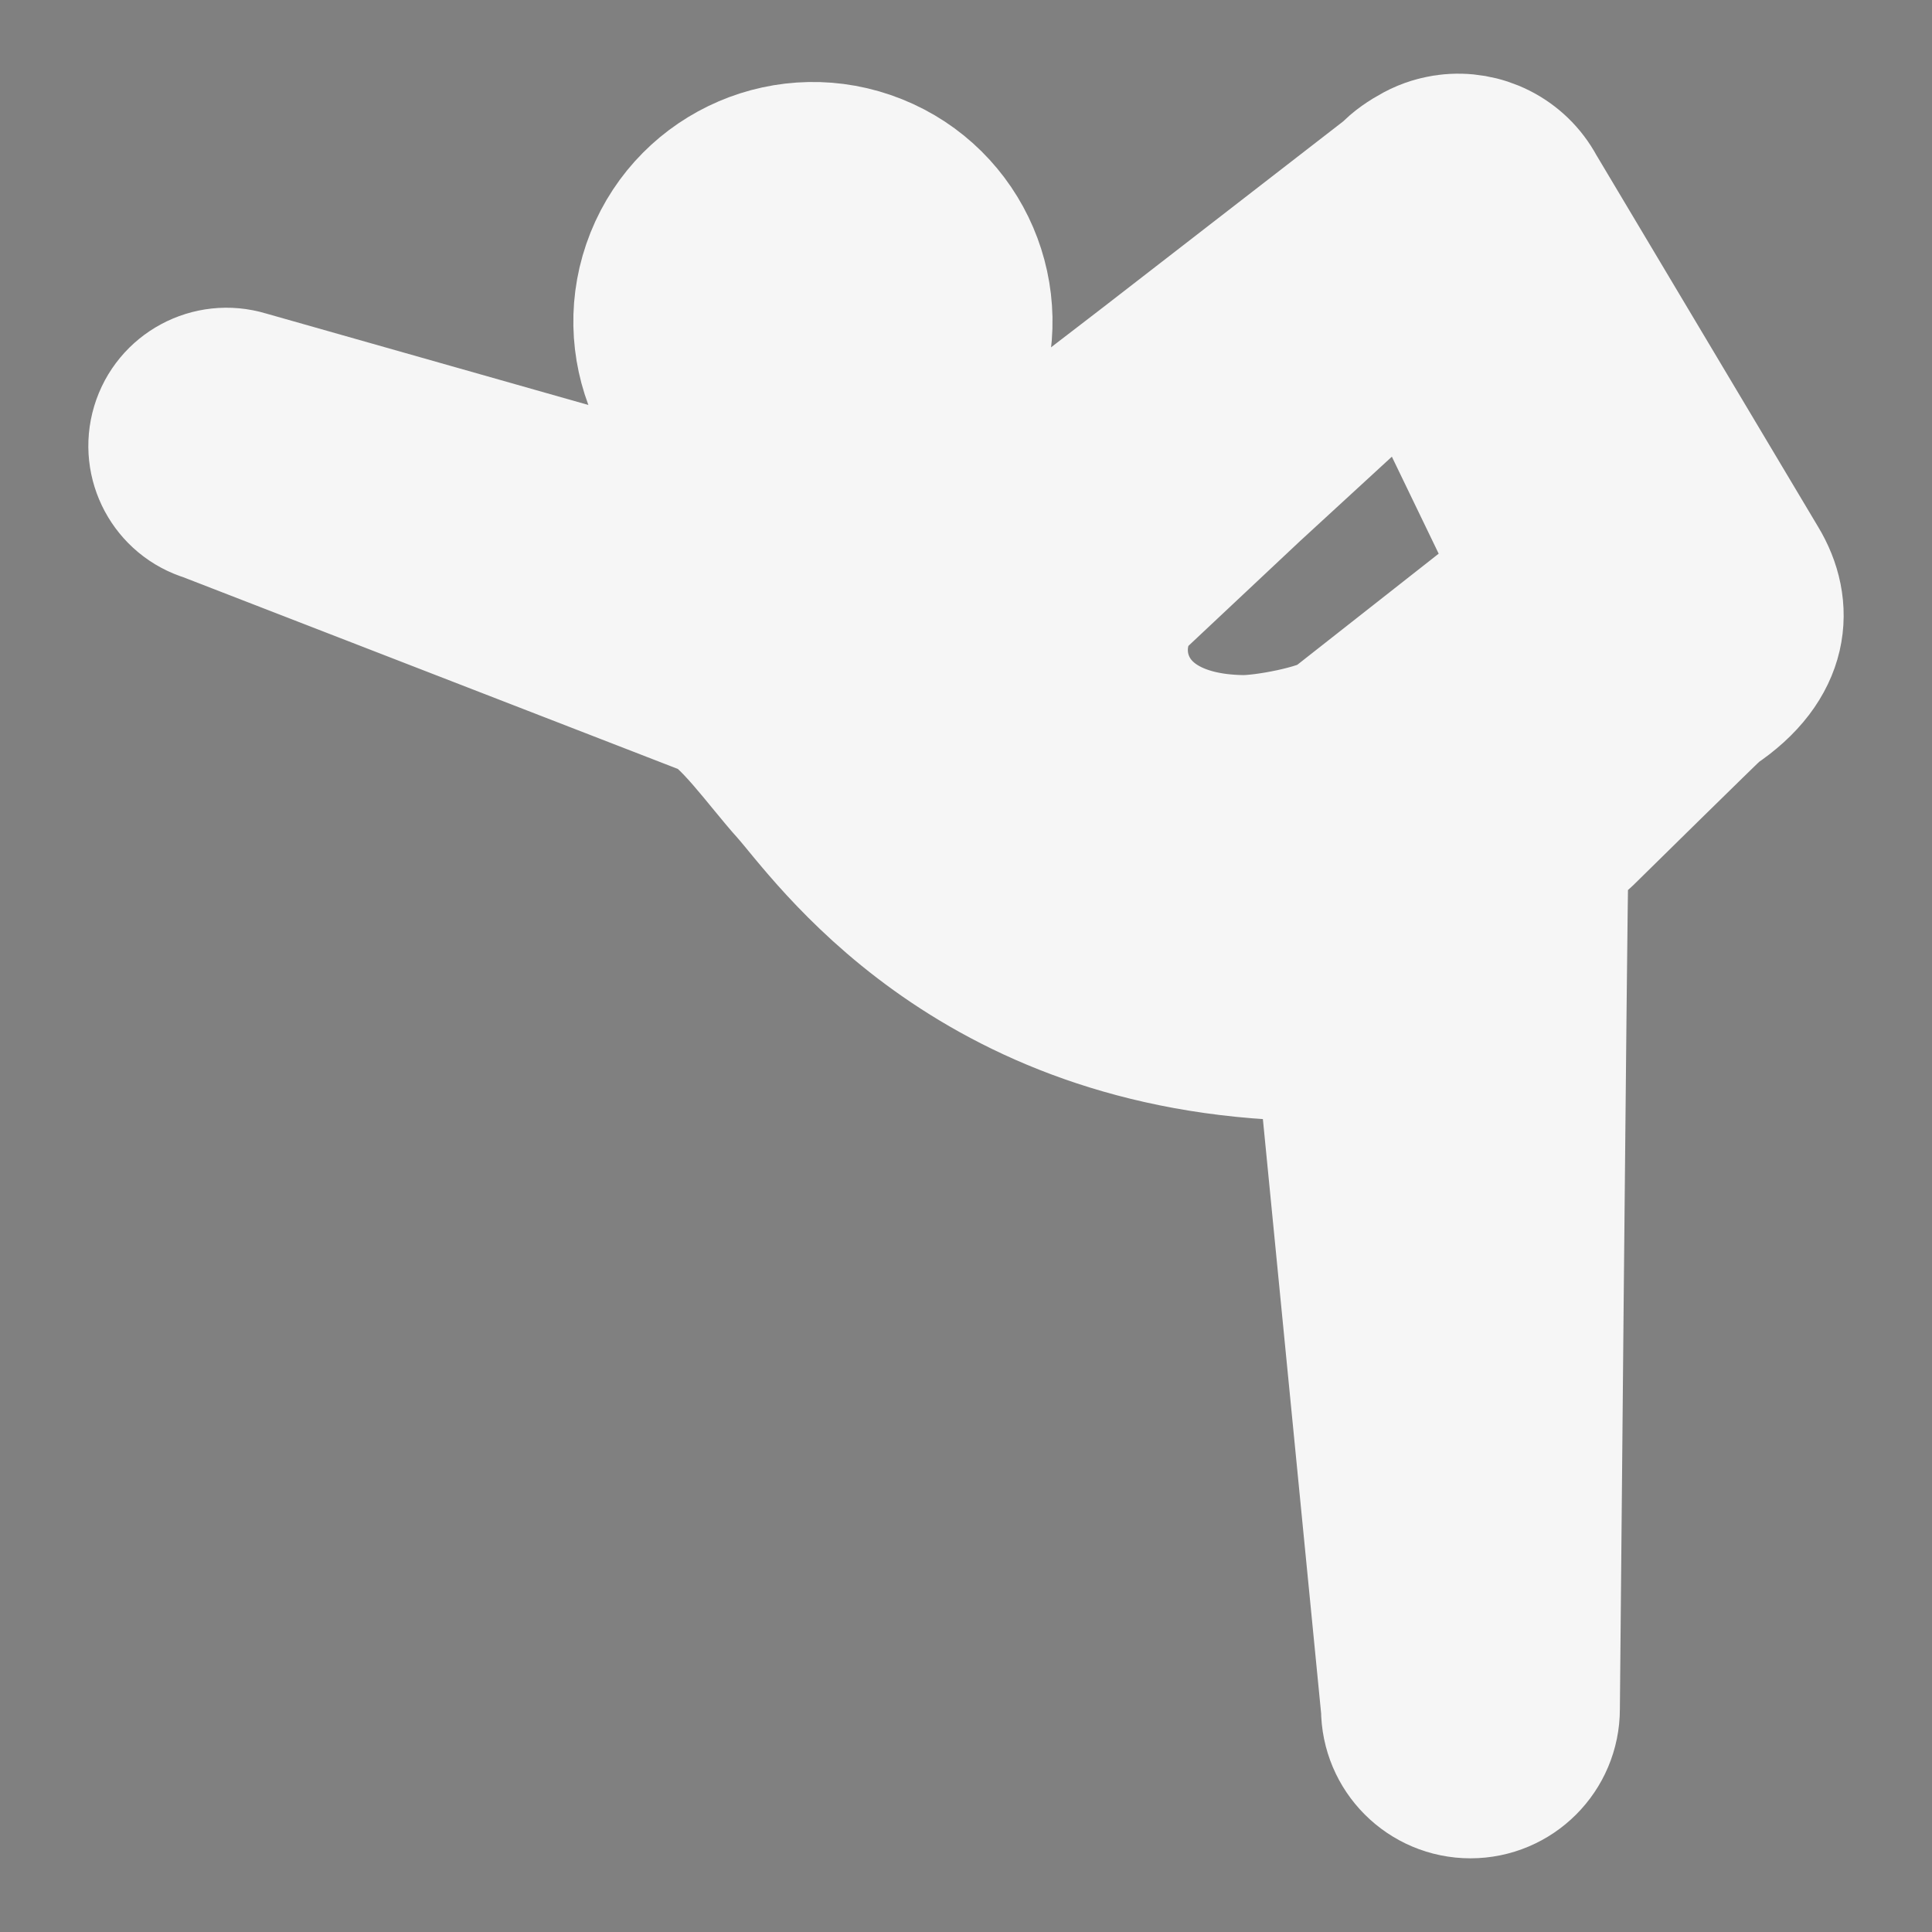
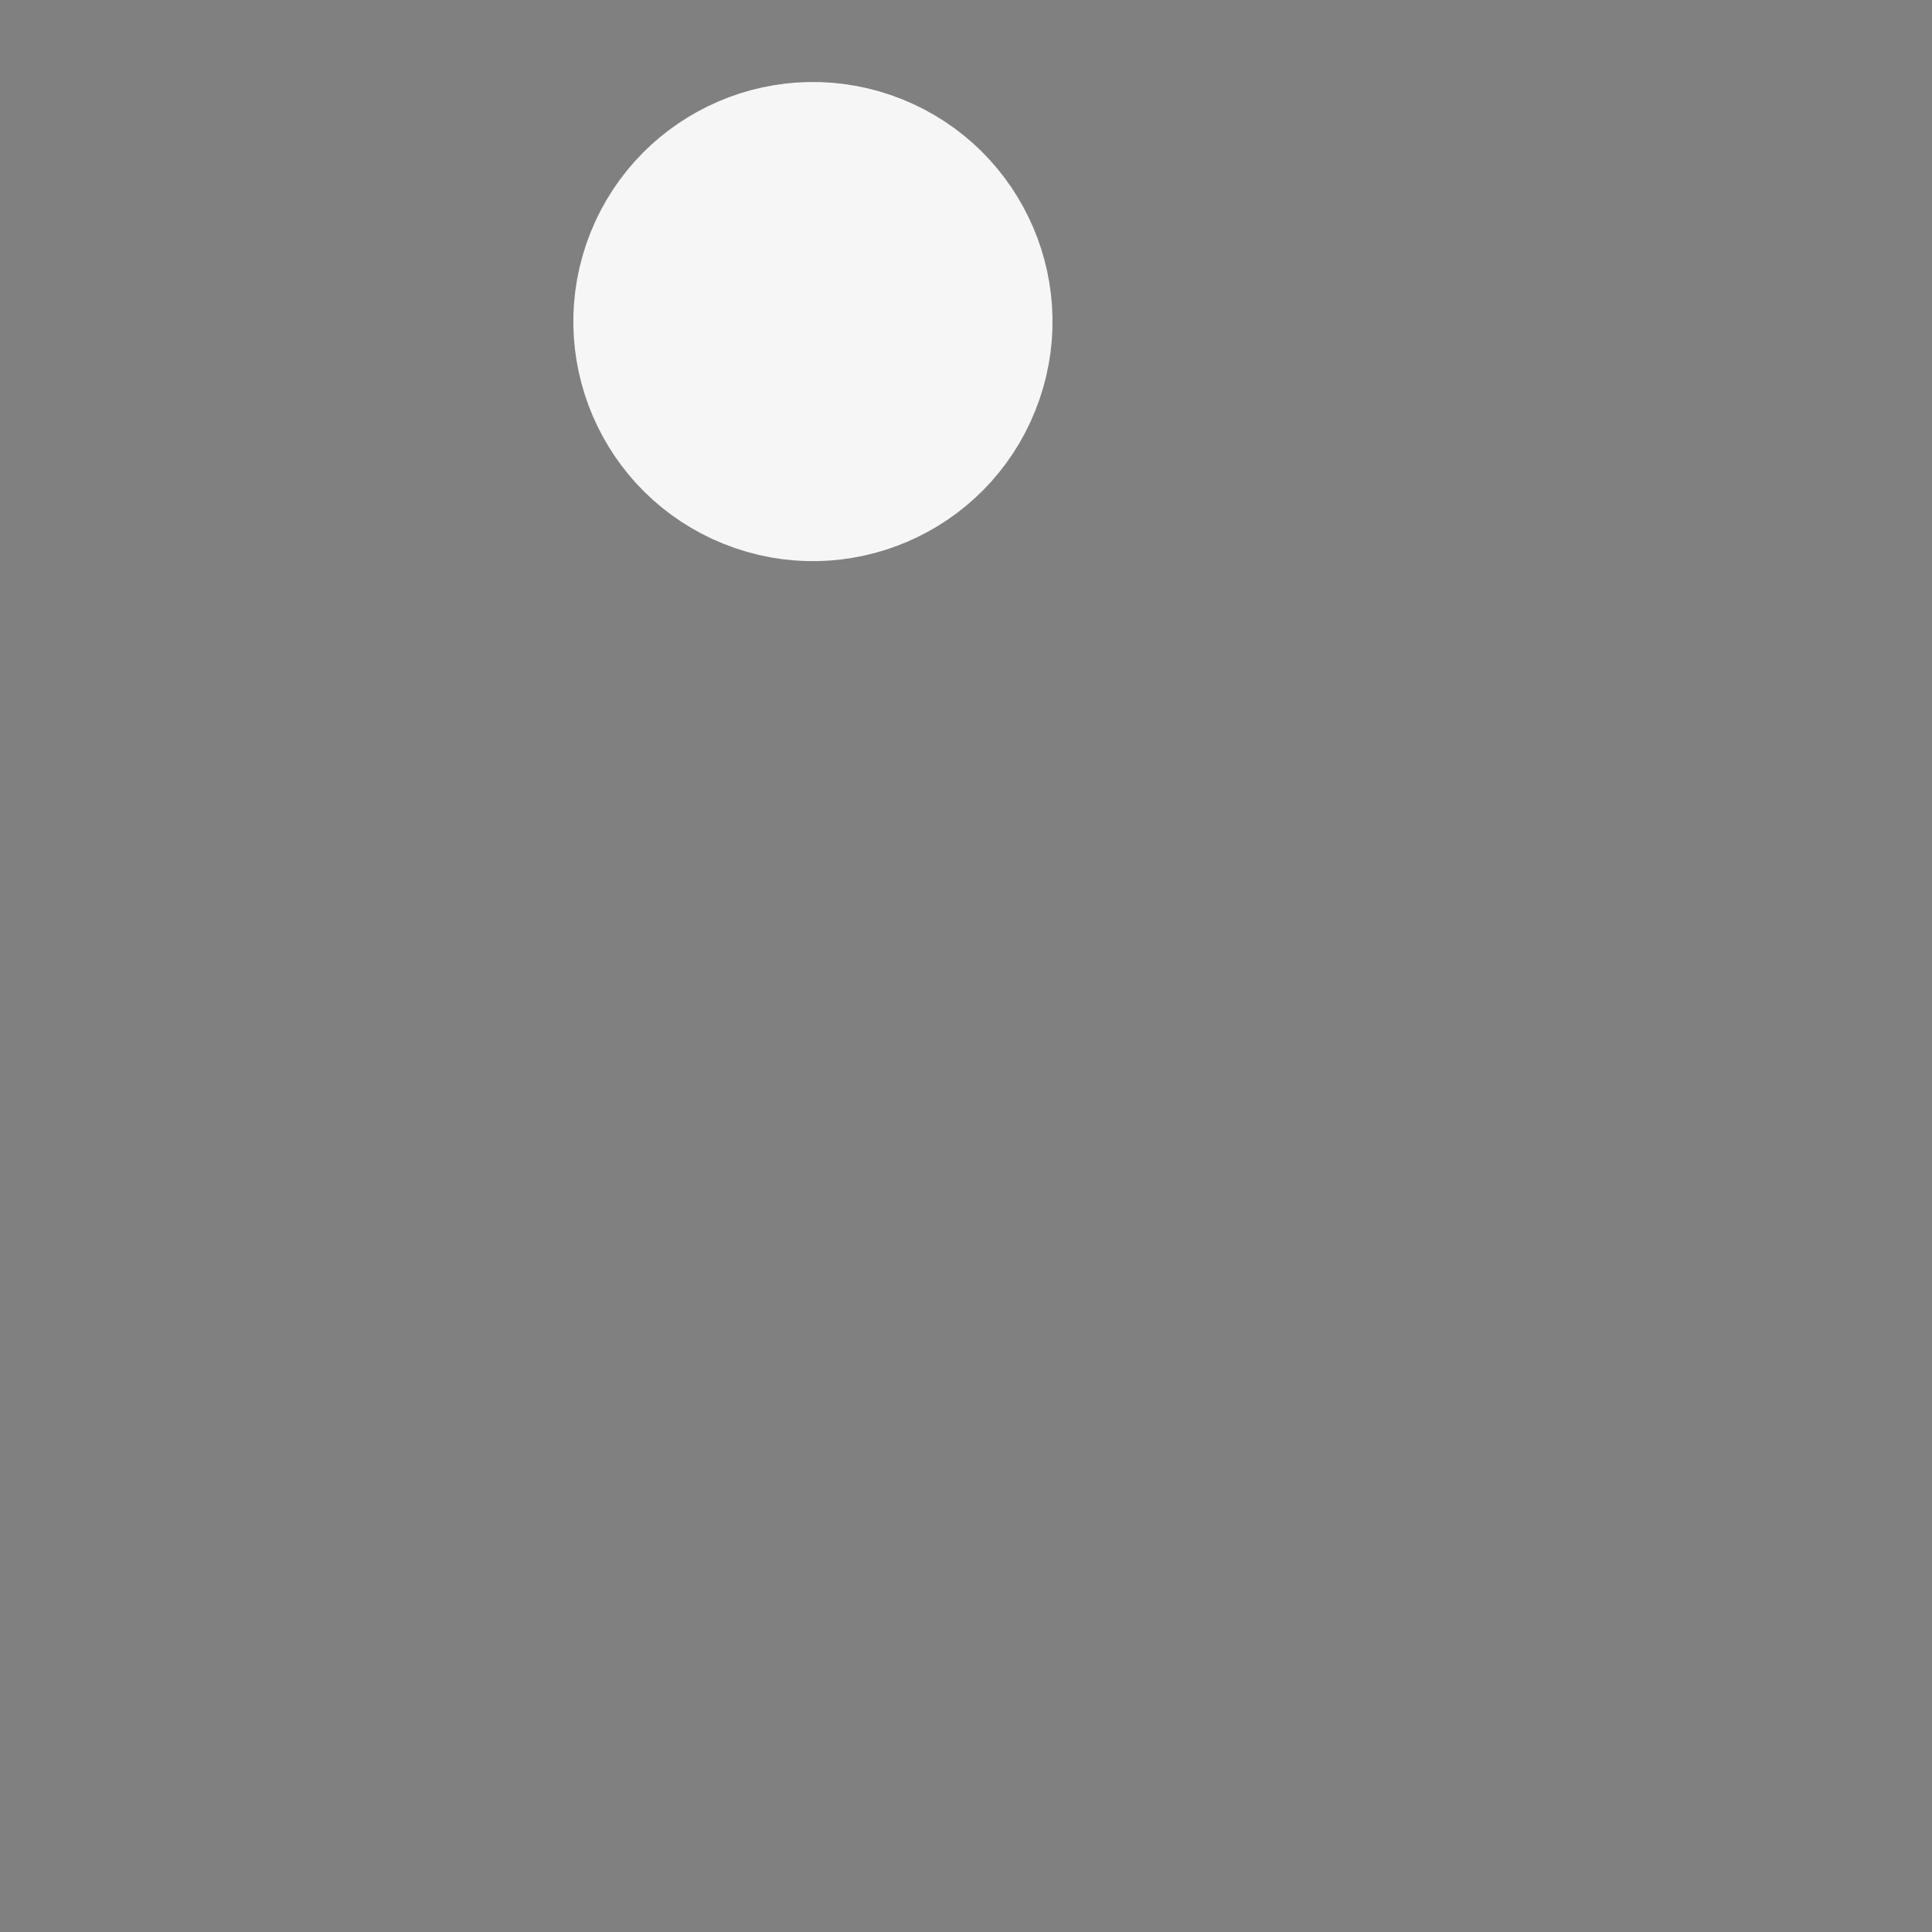
<svg xmlns="http://www.w3.org/2000/svg" stroke-width="0.005" stroke="#000000" fill="#000000" xml:space="preserve" viewBox="-46.08 -46.08 604.16 604.16" id="_x32_" version="1.1" width="800px" height="800px">
  <rect x="-46.08" y="-46.08" width="604.16" height="604.16" fill="#808080" stroke="none" />
  <g stroke-width="0" id="SVGRepo_bgCarrier" />
  <g stroke-width="46.08" stroke="#f6f6f6030303" stroke-linejoin="round" stroke-linecap="round" id="SVGRepo_tracerCarrier">
    <style type="text/css"> .st0{fill:#f6f6f6;} </style>
    <g>
      <path d="M188.858,102.634c26.588,10.645,56.793-2.287,67.428-28.874C266.941,47.171,254,16.966,227.411,6.33 c-26.597-10.654-56.782,2.278-67.438,28.876C149.339,61.794,162.251,91.98,188.858,102.634z" class="st0" />
-       <path d="M502.664,130.434L433.106,13.819c-5.298-9.872-16.011-14.946-26.5-13.607c-0.245,0.02-0.489,0.078-0.723,0.098 c-0.773,0.127-1.555,0.294-2.326,0.479c-0.46,0.127-0.929,0.225-1.378,0.371c-1.604,0.5-3.177,1.144-4.702,1.965 c-2.835,1.526-6.031,3.618-8.045,5.905l-76.508,59.256l-55.668,42.775c-23.382,15.122-41.496,14.389-62.58,9.56L30.582,74.052 C19.918,70.836,8.647,76.877,5.441,87.551c-3.206,10.664,2.834,21.935,13.509,25.151l156.39,60.624 c6.882,2.014,18.445,18.456,26.362,27.233c11.564,12.864,55.62,78.493,159.9,80.839c6.402,0.147,7.996,1.76,8.788,6.159 l19.677,200.758c0,13.078,10.606,23.684,23.685,23.684c13.069,0,23.684-10.606,23.684-23.684c0,0,2.336-257.004,2.63-261.383 c0.352-5.386,3.734-8.445,8.524-12.707c0,0,40.244-39.609,40.947-40.068C509.81,160.736,510.768,143.748,502.664,130.434z M372.159,181.245c-4.887,3.538-22.59,6.95-29.863,6.822c-42.638-0.684-46.294-35.238-33.401-48.132l35.913-33.723l51.622-47.438 l36.188,74.955L372.159,181.245z" class="st0" />
    </g>
  </g>
  <g id="SVGRepo_iconCarrier">
    <style type="text/css"> .st0{fill:#f6f6f6;} </style>
    <g>
-       <path d="M188.858,102.634c26.588,10.645,56.793-2.287,67.428-28.874C266.941,47.171,254,16.966,227.411,6.33 c-26.597-10.654-56.782,2.278-67.438,28.876C149.339,61.794,162.251,91.98,188.858,102.634z" class="st0" />
-       <path d="M502.664,130.434L433.106,13.819c-5.298-9.872-16.011-14.946-26.5-13.607c-0.245,0.02-0.489,0.078-0.723,0.098 c-0.773,0.127-1.555,0.294-2.326,0.479c-0.46,0.127-0.929,0.225-1.378,0.371c-1.604,0.5-3.177,1.144-4.702,1.965 c-2.835,1.526-6.031,3.618-8.045,5.905l-76.508,59.256l-55.668,42.775c-23.382,15.122-41.496,14.389-62.58,9.56L30.582,74.052 C19.918,70.836,8.647,76.877,5.441,87.551c-3.206,10.664,2.834,21.935,13.509,25.151l156.39,60.624 c6.882,2.014,18.445,18.456,26.362,27.233c11.564,12.864,55.62,78.493,159.9,80.839c6.402,0.147,7.996,1.76,8.788,6.159 l19.677,200.758c0,13.078,10.606,23.684,23.685,23.684c13.069,0,23.684-10.606,23.684-23.684c0,0,2.336-257.004,2.63-261.383 c0.352-5.386,3.734-8.445,8.524-12.707c0,0,40.244-39.609,40.947-40.068C509.81,160.736,510.768,143.748,502.664,130.434z M372.159,181.245c-4.887,3.538-22.59,6.95-29.863,6.822c-42.638-0.684-46.294-35.238-33.401-48.132l35.913-33.723l51.622-47.438 l36.188,74.955L372.159,181.245z" class="st0" />
-     </g>
+       </g>
  </g>
</svg>